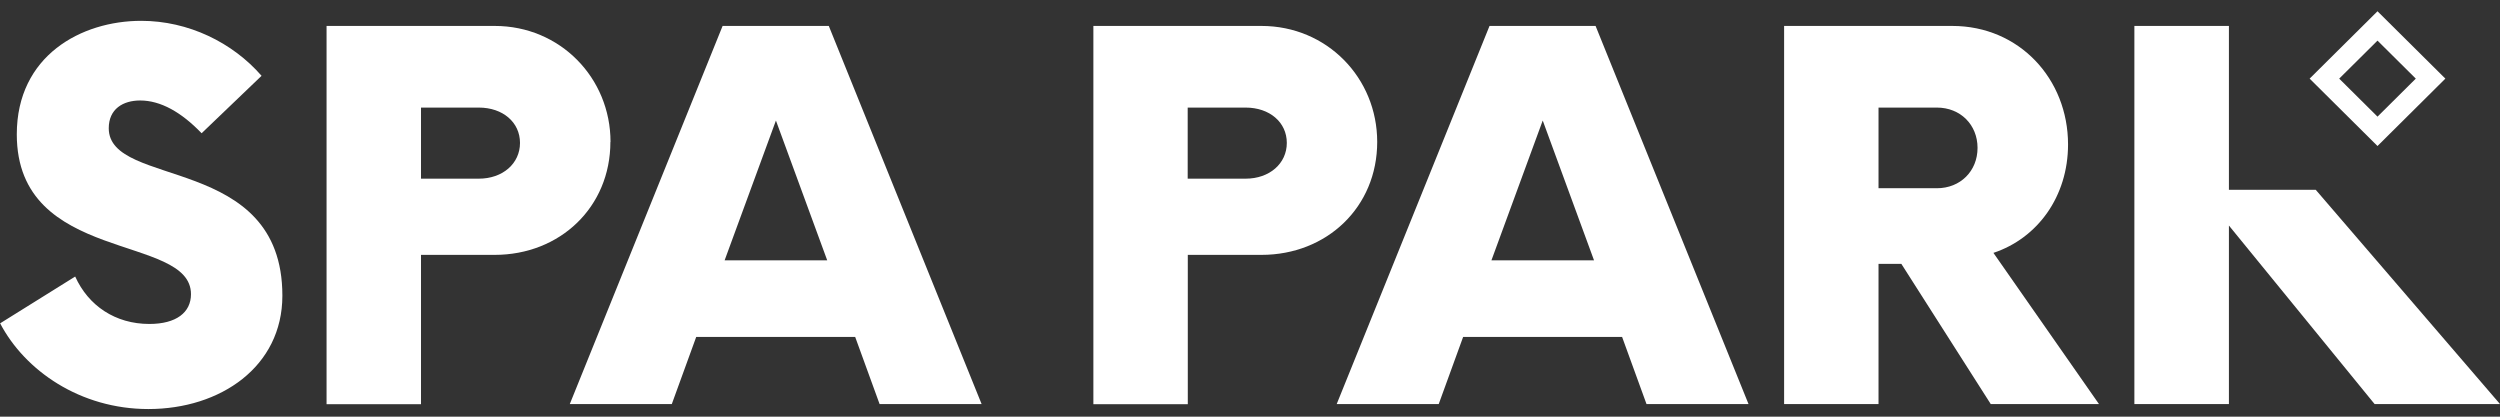
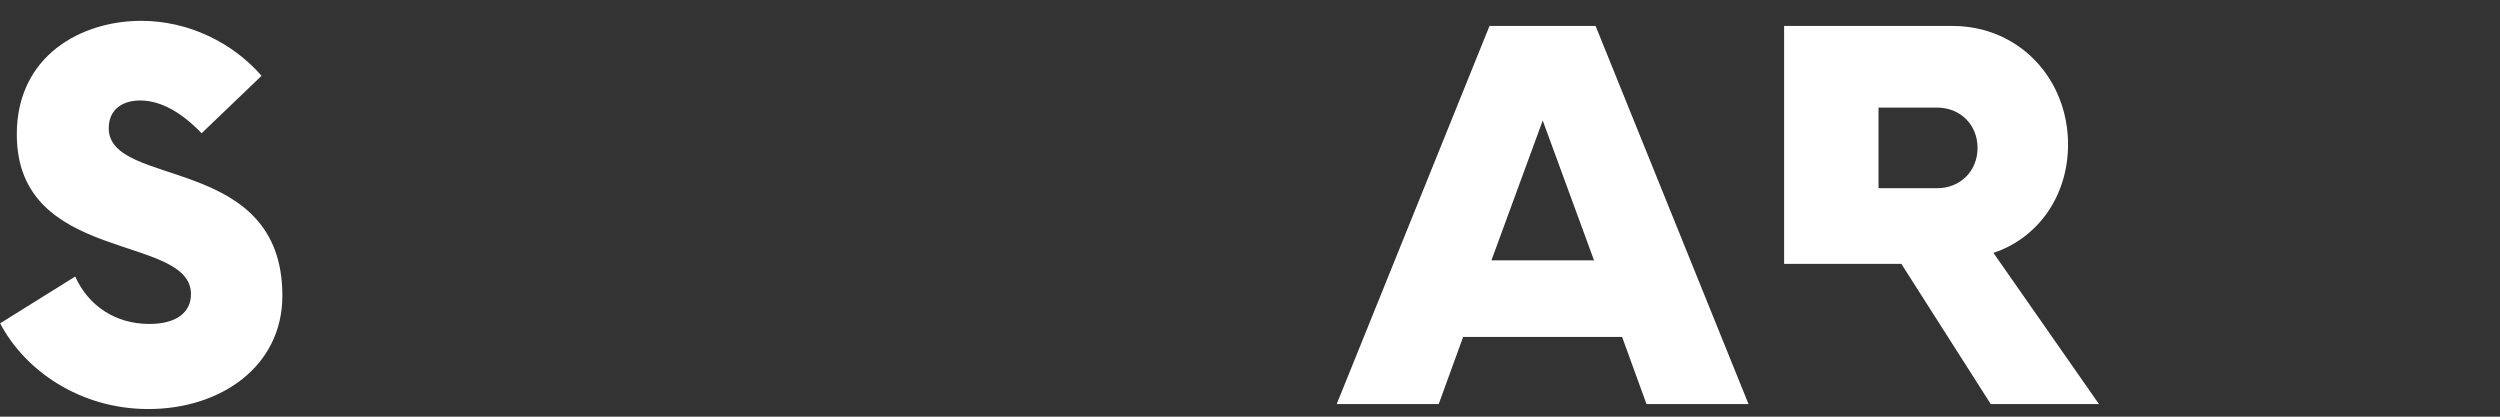
<svg xmlns="http://www.w3.org/2000/svg" width="120" height="20" viewBox="0 0 120 20" fill="none">
  <rect x="0" y="0" width="120" height="20" fill="#333333" stroke="none" />
  <g id="Icon Group">
    <g id="Group">
      <path id="Vector" d="M0 15.524L3.609 13.274C4.242 14.676 5.537 15.55 7.169 15.55C8.463 15.55 9.167 14.996 9.167 14.121C9.167 11.194 0.806 12.693 0.806 6.449C0.806 2.674 3.899 1 6.777 1C9.043 1 11.164 2.04 12.555 3.639L9.677 6.396C8.7 5.377 7.701 4.823 6.729 4.823C5.902 4.823 5.22 5.233 5.22 6.156C5.22 9.062 13.554 7.366 13.554 14.191C13.554 17.603 10.579 19.634 7.121 19.634C3.856 19.634 1.198 17.795 0.005 15.518" fill="white" />
-       <path id="Vector_2" d="M24.96 6.86C24.96 5.868 24.133 5.164 22.984 5.164H20.208V8.576H22.984C24.128 8.576 24.96 7.851 24.96 6.86ZM29.299 6.812C29.299 9.936 26.888 12.234 23.741 12.234H20.208V19.4H15.675V1.245H23.747C26.888 1.245 29.305 3.74 29.305 6.812" fill="white" />
    </g>
-     <path id="Vector_3" d="M37.247 5.793L39.706 12.495H34.782L37.242 5.793H37.247ZM34.685 1.245L27.35 19.394H32.247L33.418 16.174H41.049L42.22 19.394H47.117L39.782 1.245H34.685Z" fill="white" />
-     <path id="Vector_4" d="M61.767 6.86C61.767 5.868 60.94 5.164 59.791 5.164H57.009V8.576H59.791C60.934 8.576 61.767 7.851 61.767 6.86ZM66.106 6.812C66.106 9.936 63.695 12.234 60.548 12.234H57.014V19.4H52.482V1.245H60.548C63.695 1.245 66.106 3.74 66.106 6.812Z" fill="white" />
    <path id="Vector_5" d="M74.054 5.793L76.513 12.495H71.589L74.048 5.793H74.054ZM71.497 1.245L64.162 19.394H69.059L70.23 16.174H77.861L79.032 19.394H83.929L76.588 1.245H71.492H71.497Z" fill="white" />
-     <path id="Vector_6" d="M94.922 7.099C94.922 5.985 94.095 5.164 92.972 5.164H90.169V9.035H92.972C94.095 9.035 94.922 8.214 94.922 7.099ZM100.748 19.394H95.555L91.265 12.666H90.169V19.394H85.637V1.245H93.708C96.925 1.245 99.266 3.788 99.266 6.934C99.266 9.429 97.805 11.434 95.684 12.138L100.754 19.4L100.748 19.394Z" fill="white" />
-     <path id="Vector_7" d="M102.45 1.245V19.394H106.988V10.826L113.98 19.394H120L111.155 9.11H106.988V7.995V1.245H102.45Z" fill="white" />
-     <path id="Vector_8" d="M114.12 1.245L111.572 3.774L114.12 6.304L116.668 3.774L114.12 1.245Z" stroke="white" />
+     <path id="Vector_6" d="M94.922 7.099C94.922 5.985 94.095 5.164 92.972 5.164H90.169V9.035H92.972C94.095 9.035 94.922 8.214 94.922 7.099ZM100.748 19.394H95.555L91.265 12.666H90.169H85.637V1.245H93.708C96.925 1.245 99.266 3.788 99.266 6.934C99.266 9.429 97.805 11.434 95.684 12.138L100.754 19.4L100.748 19.394Z" fill="white" />
  </g>
</svg>